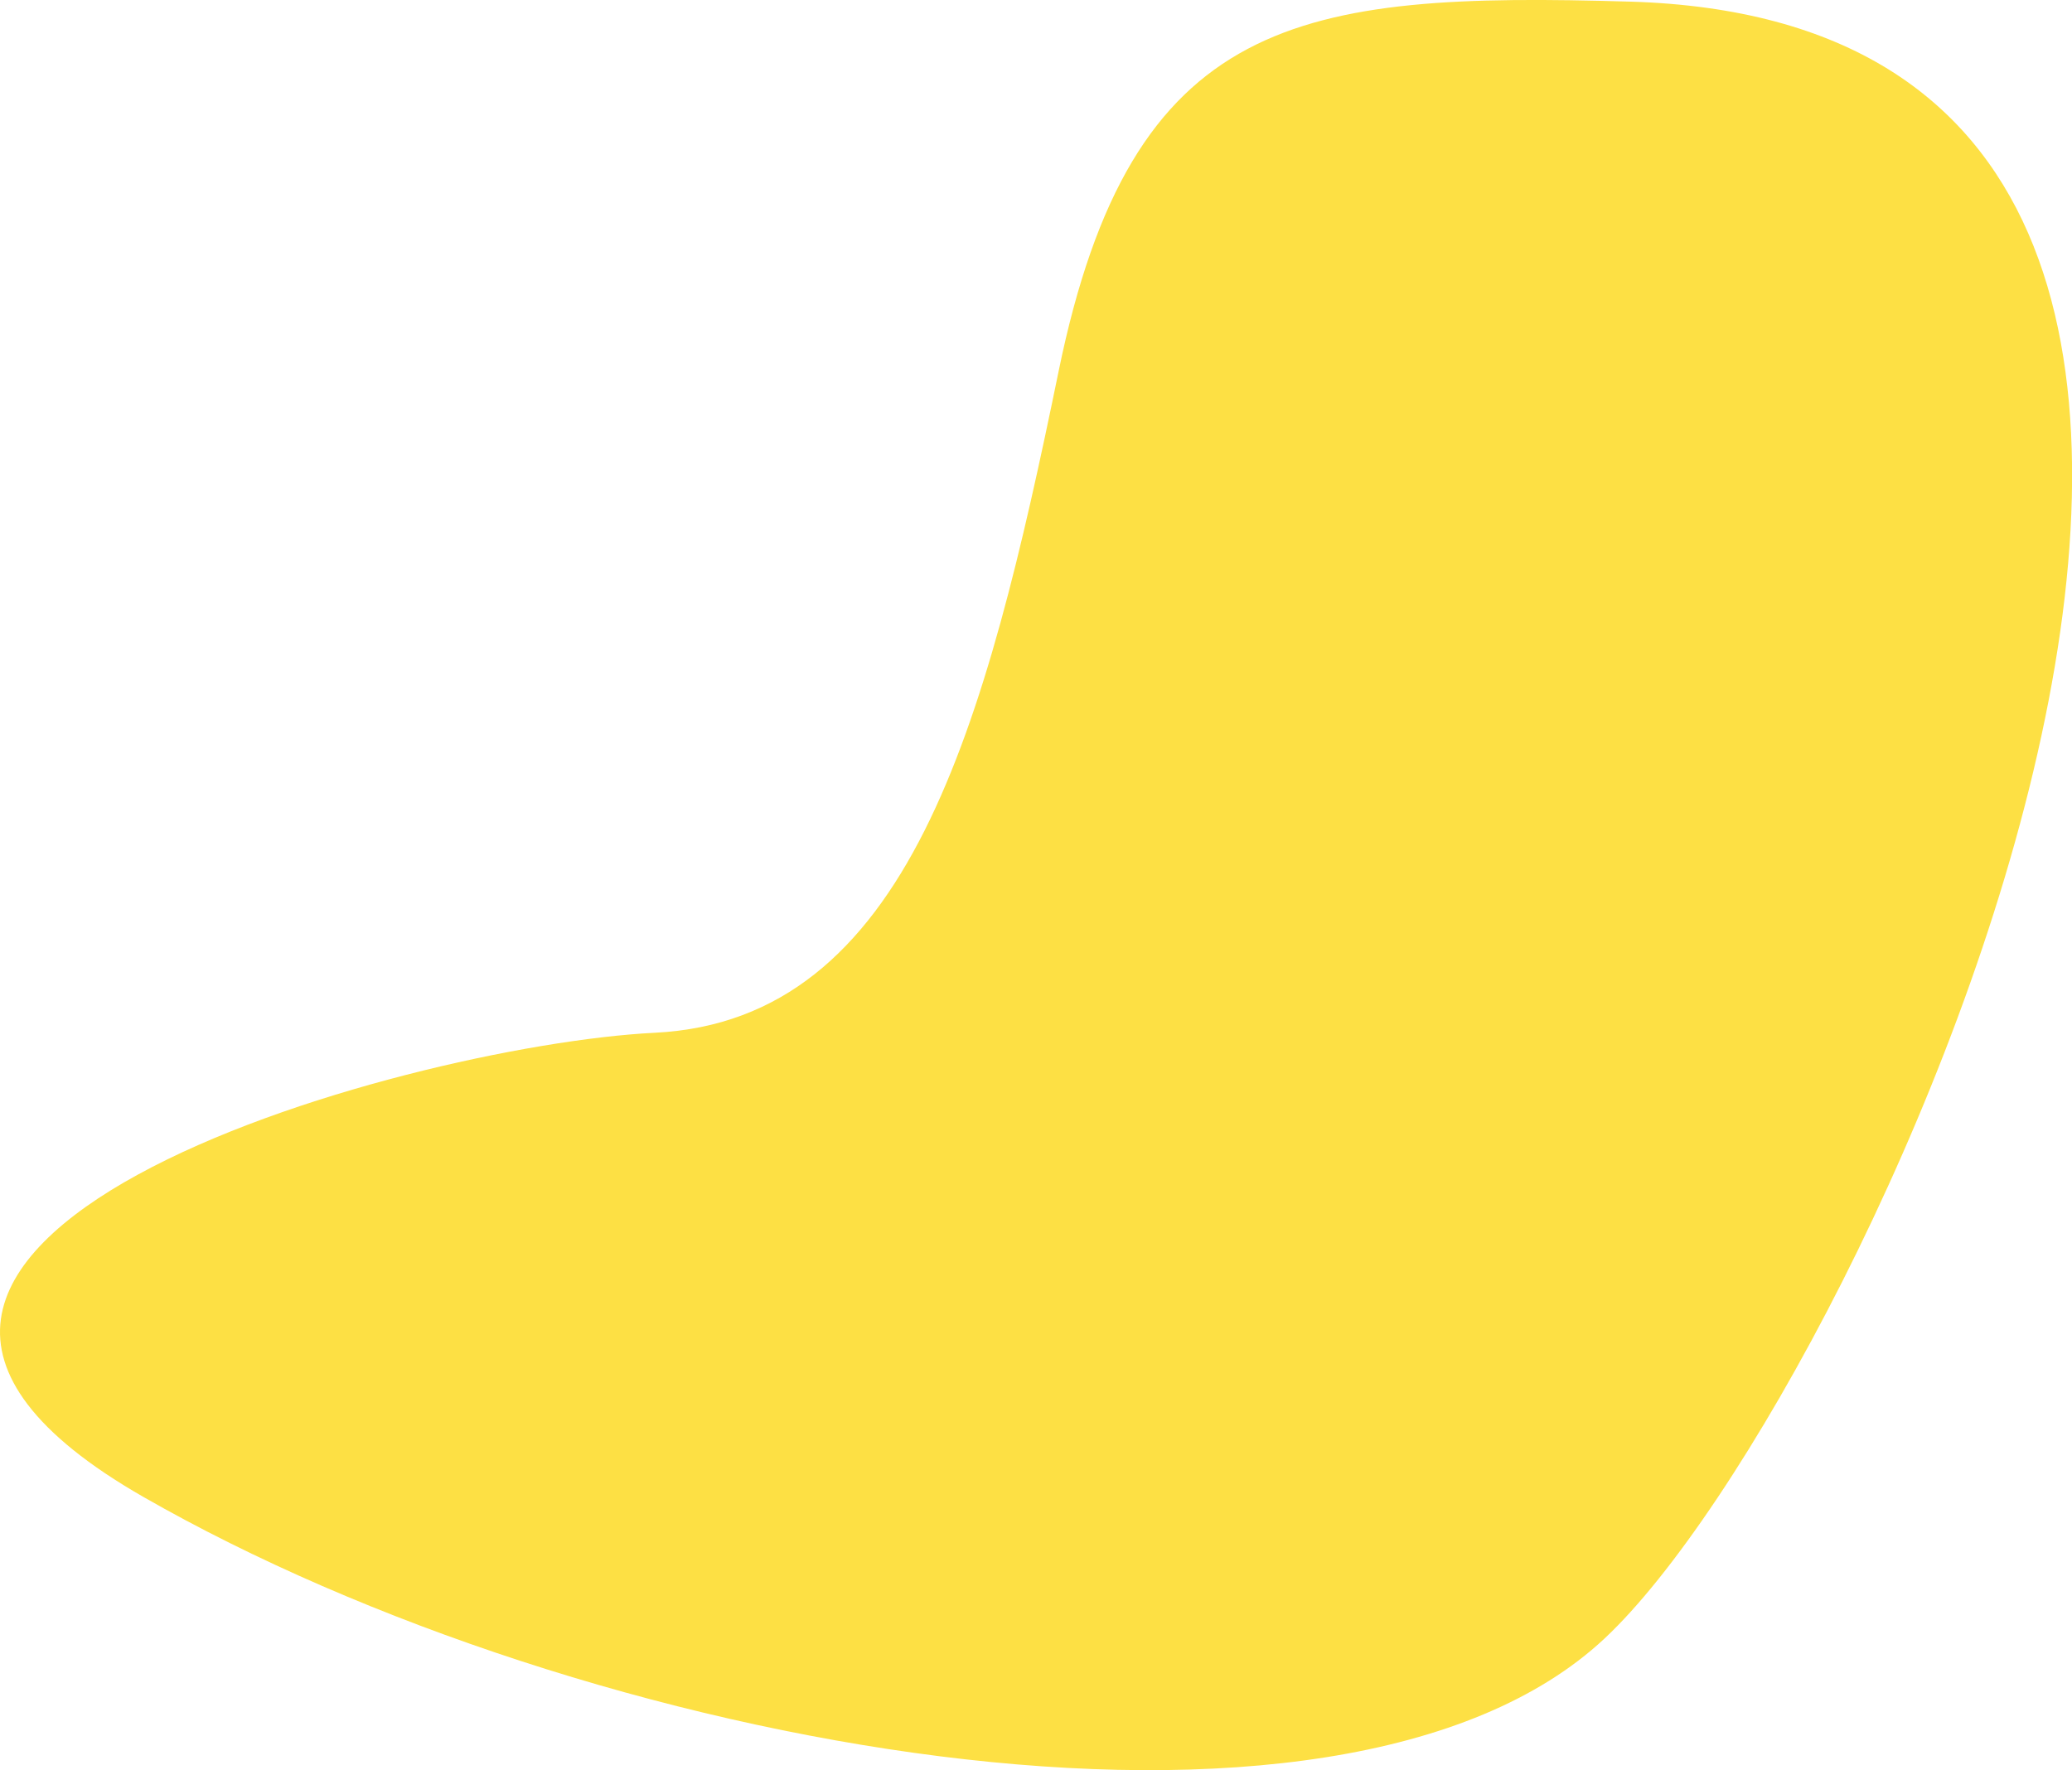
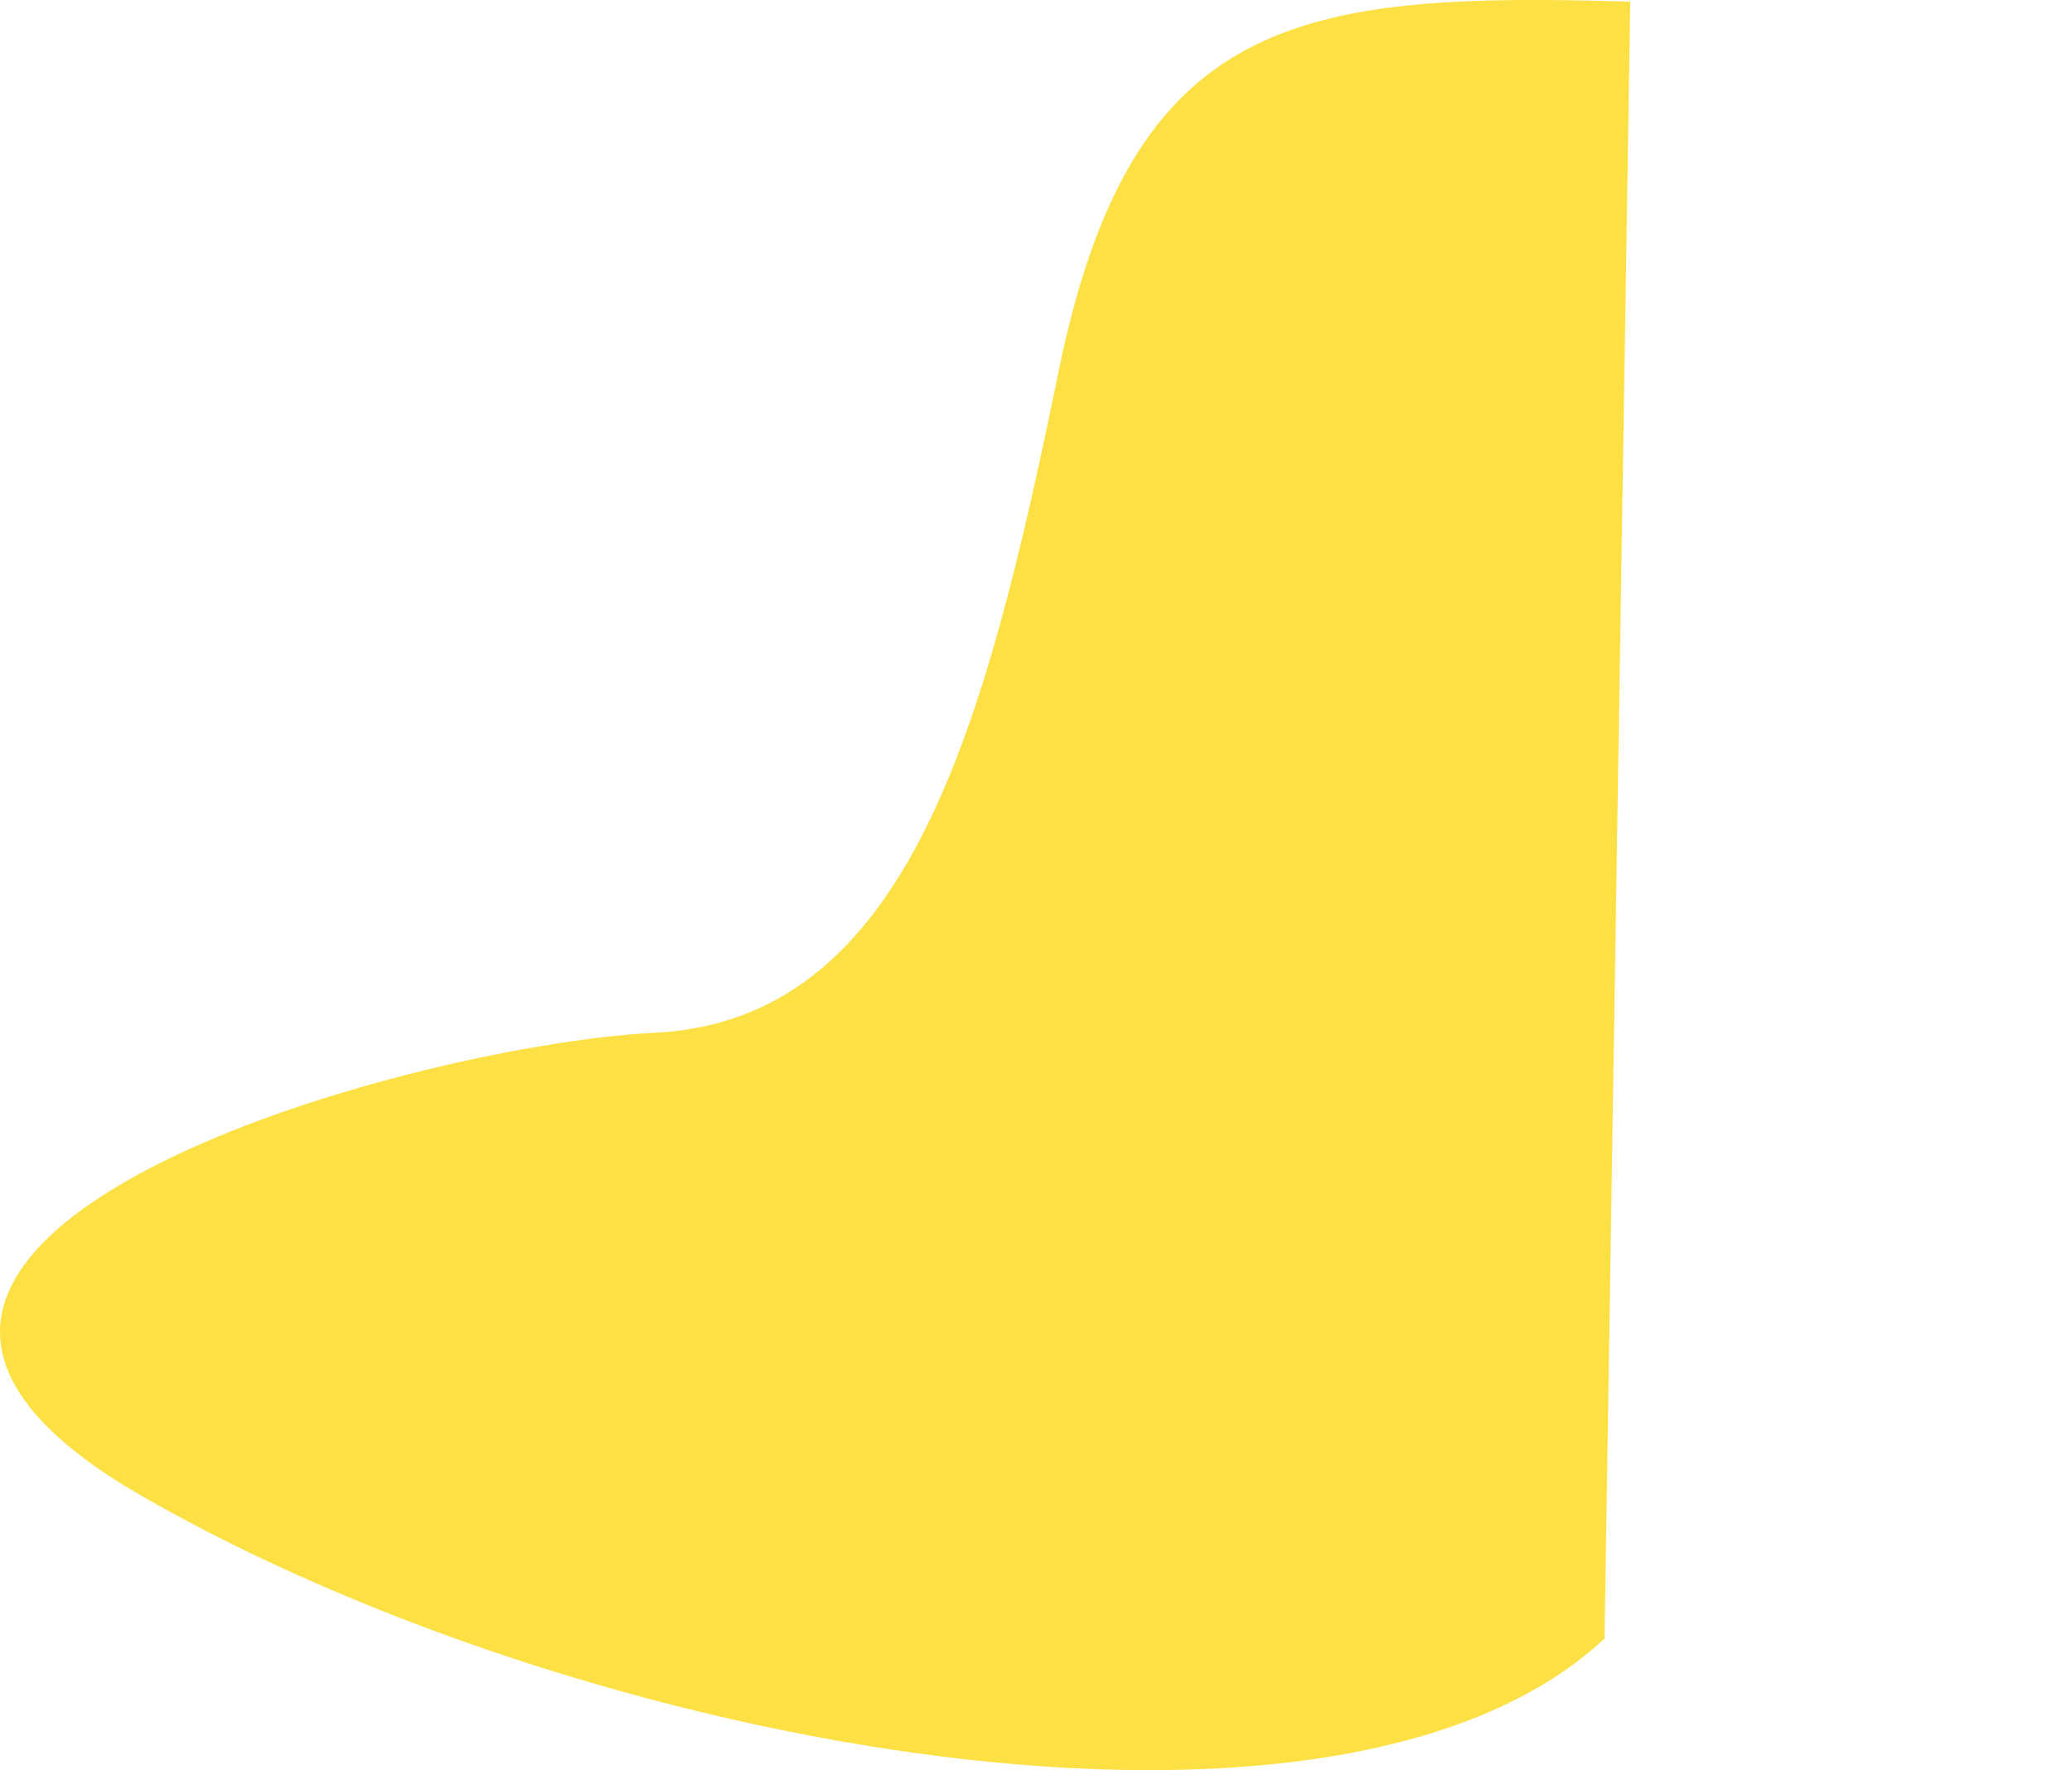
<svg xmlns="http://www.w3.org/2000/svg" version="1.1" id="Layer_1" x="0px" y="0px" viewBox="0 0 507.5 433.7" style="enable-background:new 0 0 507.5 433.7;" xml:space="preserve">
  <style type="text/css">
	.st0{fill:#57CBBC;}
	.st1{fill:#5F89C8;}
	.st2{fill:#F9ABD2;}
	.st3{fill:#FDE044;}
</style>
-   <path class="st3" d="M399.3,0.4C318-2,277.2,3.6,259.3,90.9S222.5,249.9,160.4,253S-73.3,304.6,35.1,366.7s292.6,95.8,357.9,34.7  S610.9,6.7,399.3,0.4z" />
+   <path class="st3" d="M399.3,0.4C318-2,277.2,3.6,259.3,90.9S222.5,249.9,160.4,253S-73.3,304.6,35.1,366.7s292.6,95.8,357.9,34.7  z" />
</svg>